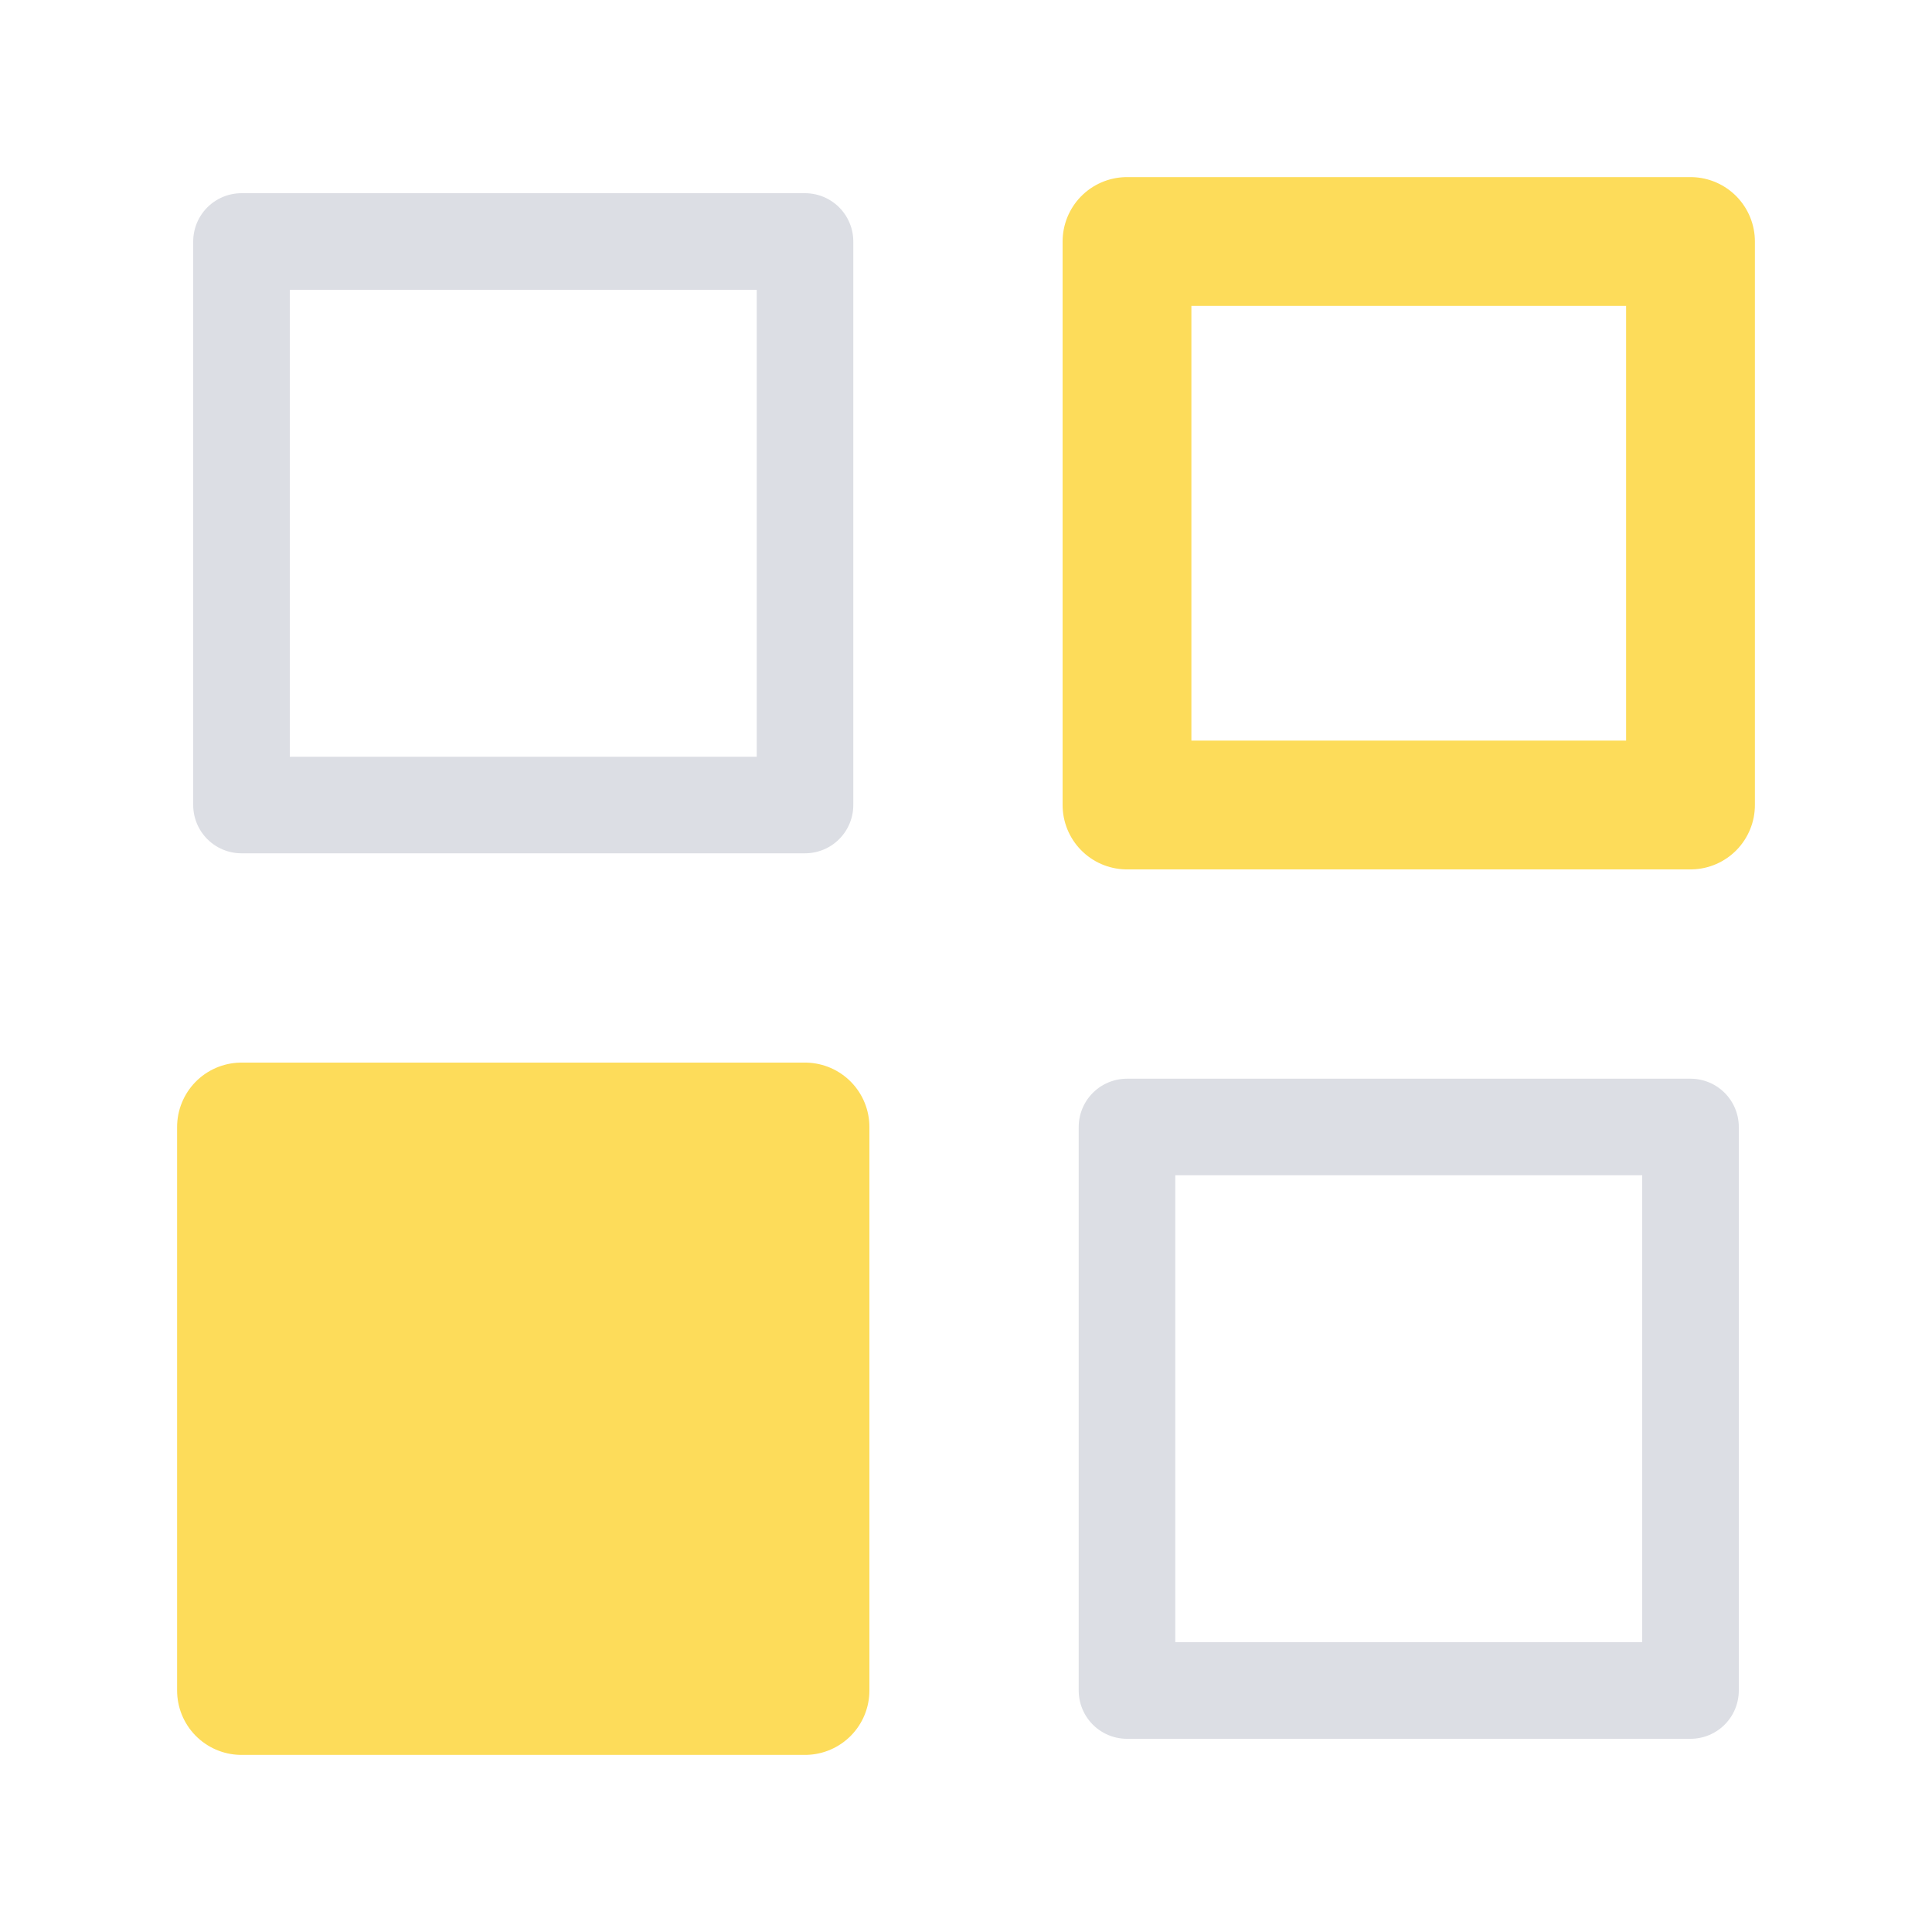
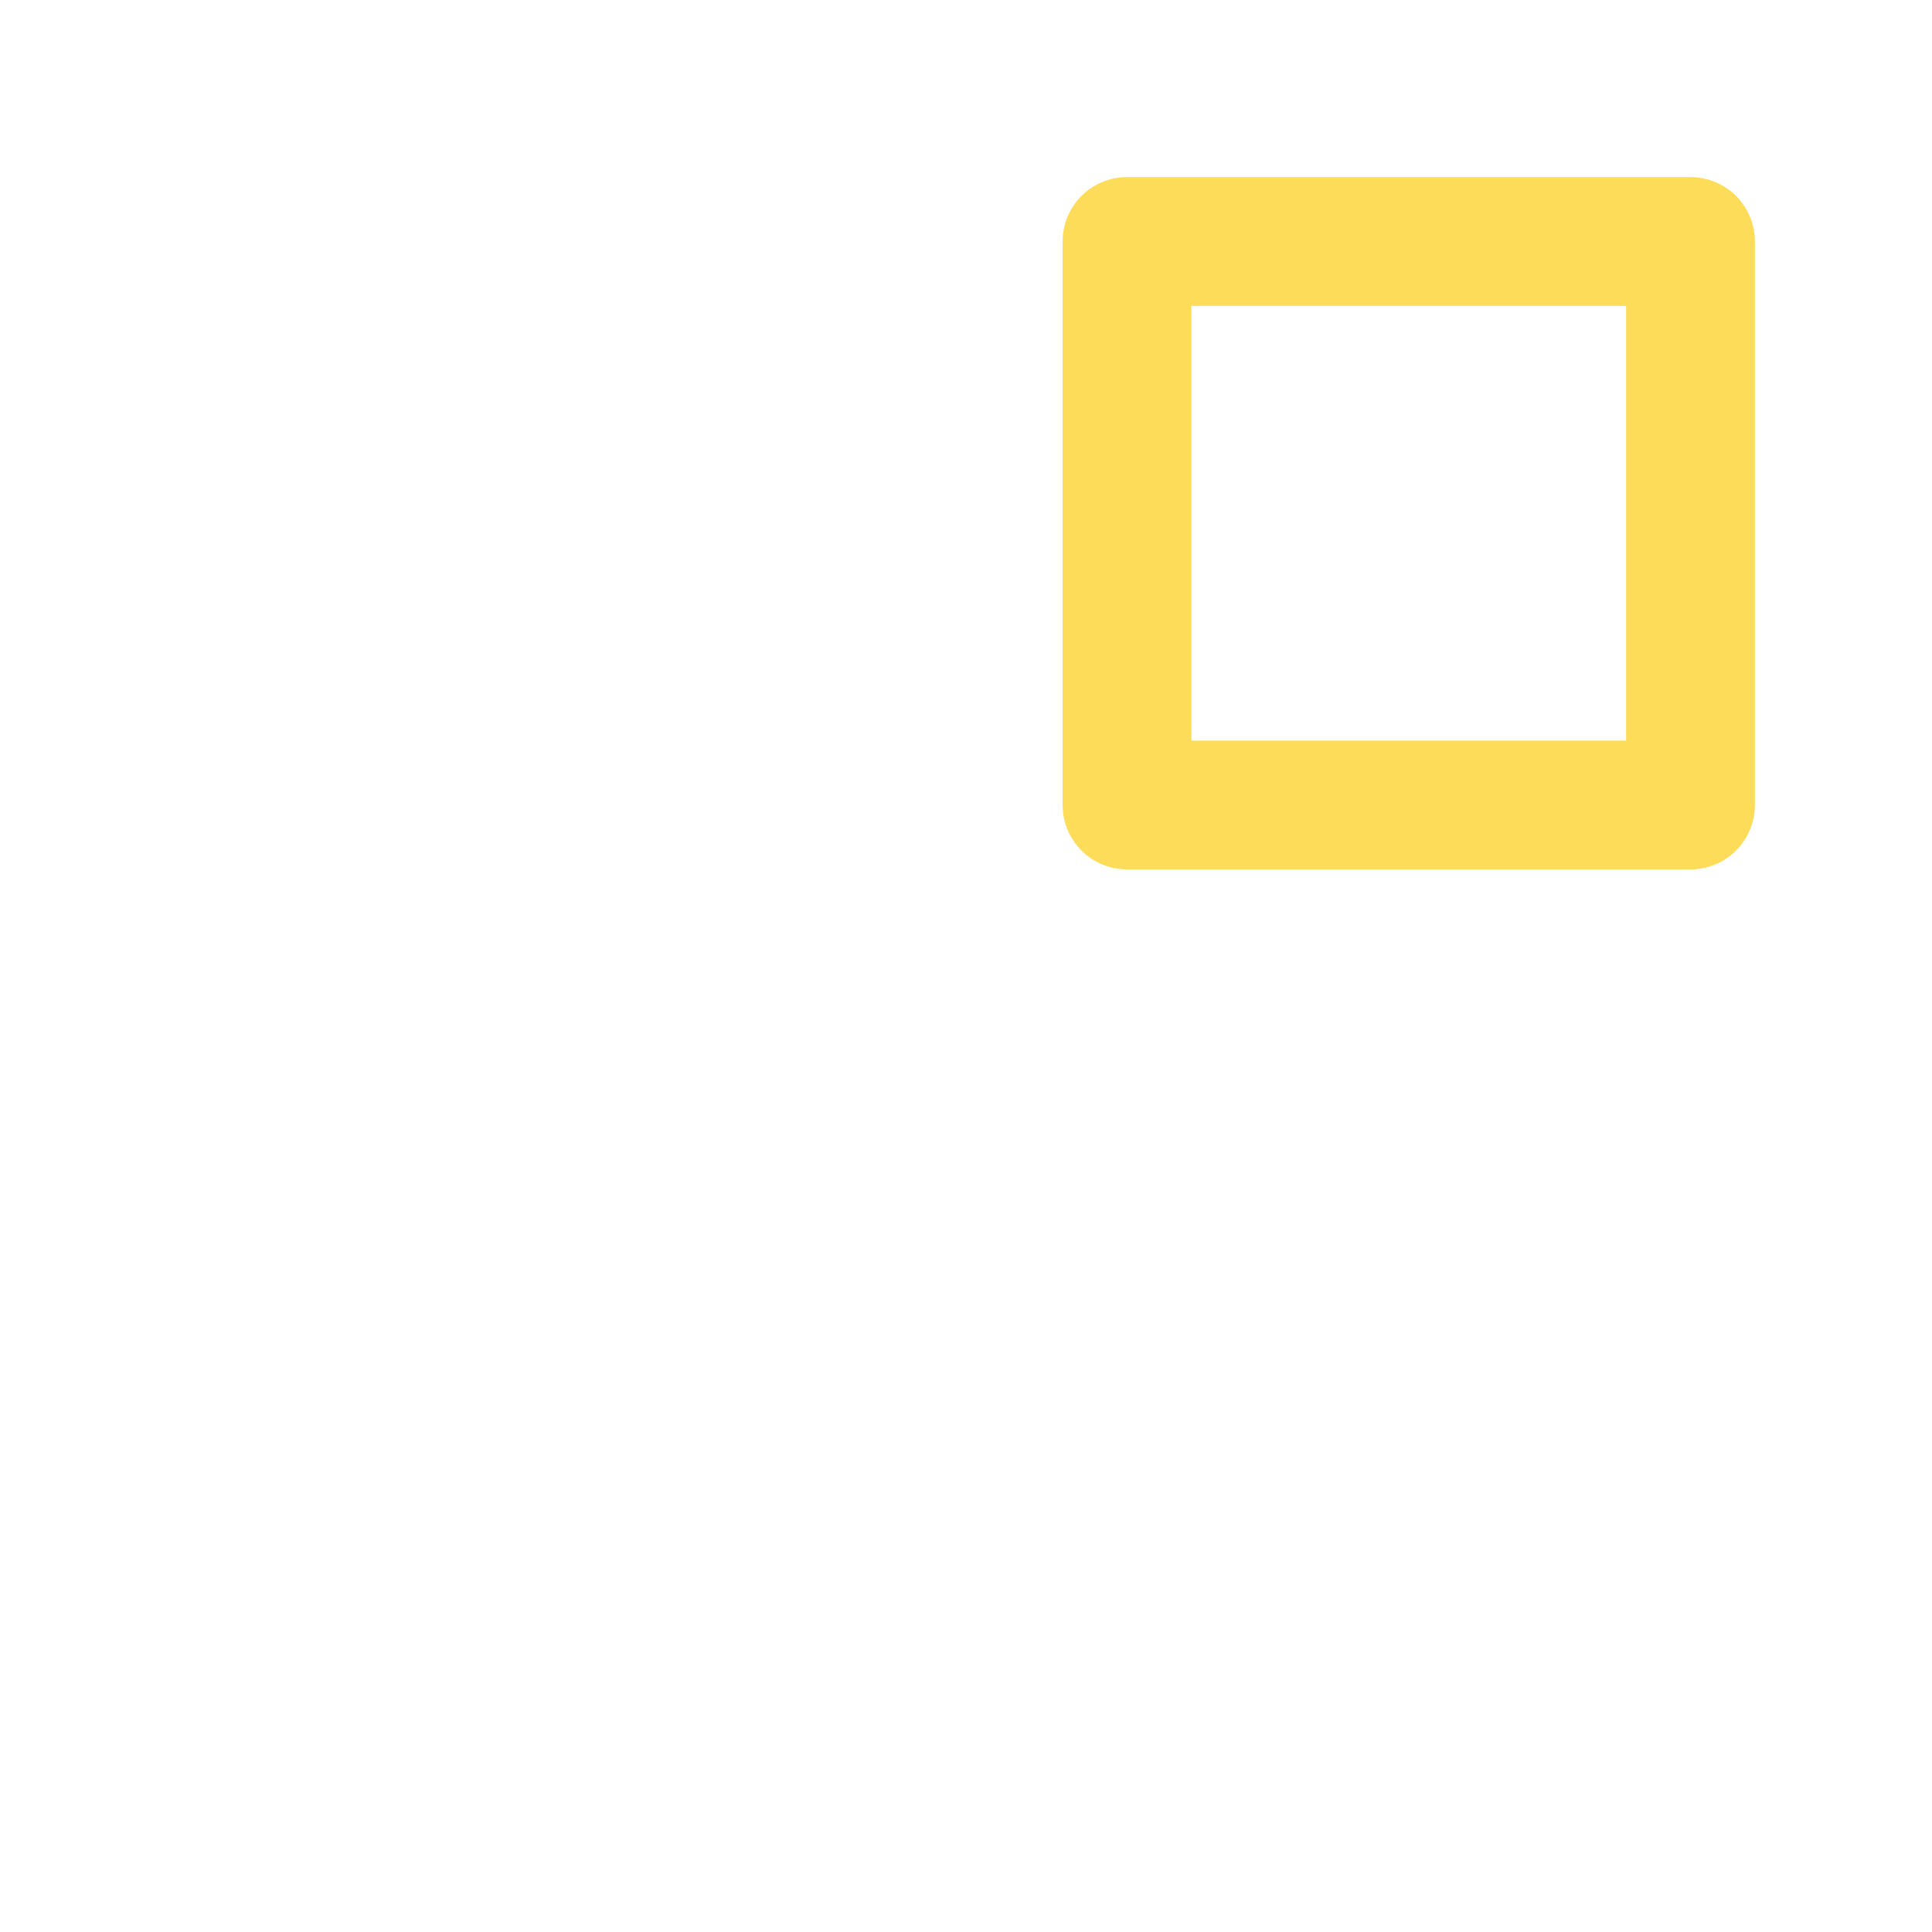
<svg xmlns="http://www.w3.org/2000/svg" width="60" height="60" viewBox="0 0 60 60" fill="none">
-   <path d="M25 7.5H7.5V25H25V7.5Z" stroke="#DCDEE4" stroke-width="3" stroke-linecap="round" stroke-linejoin="round" />
  <path d="M52.5 7.5H35V25H52.5V7.5Z" stroke="#FDDC5A" stroke-width="4" stroke-linecap="round" stroke-linejoin="round" />
-   <path d="M52.5 35H35V52.5H52.5V35Z" stroke="#DCDEE4" stroke-width="3" stroke-linecap="round" stroke-linejoin="round" />
-   <path d="M25 35H7.5V52.5H25V35Z" fill="#FDDC5A" stroke="#FDDC5A" stroke-width="4" stroke-linecap="round" stroke-linejoin="round" />
</svg>